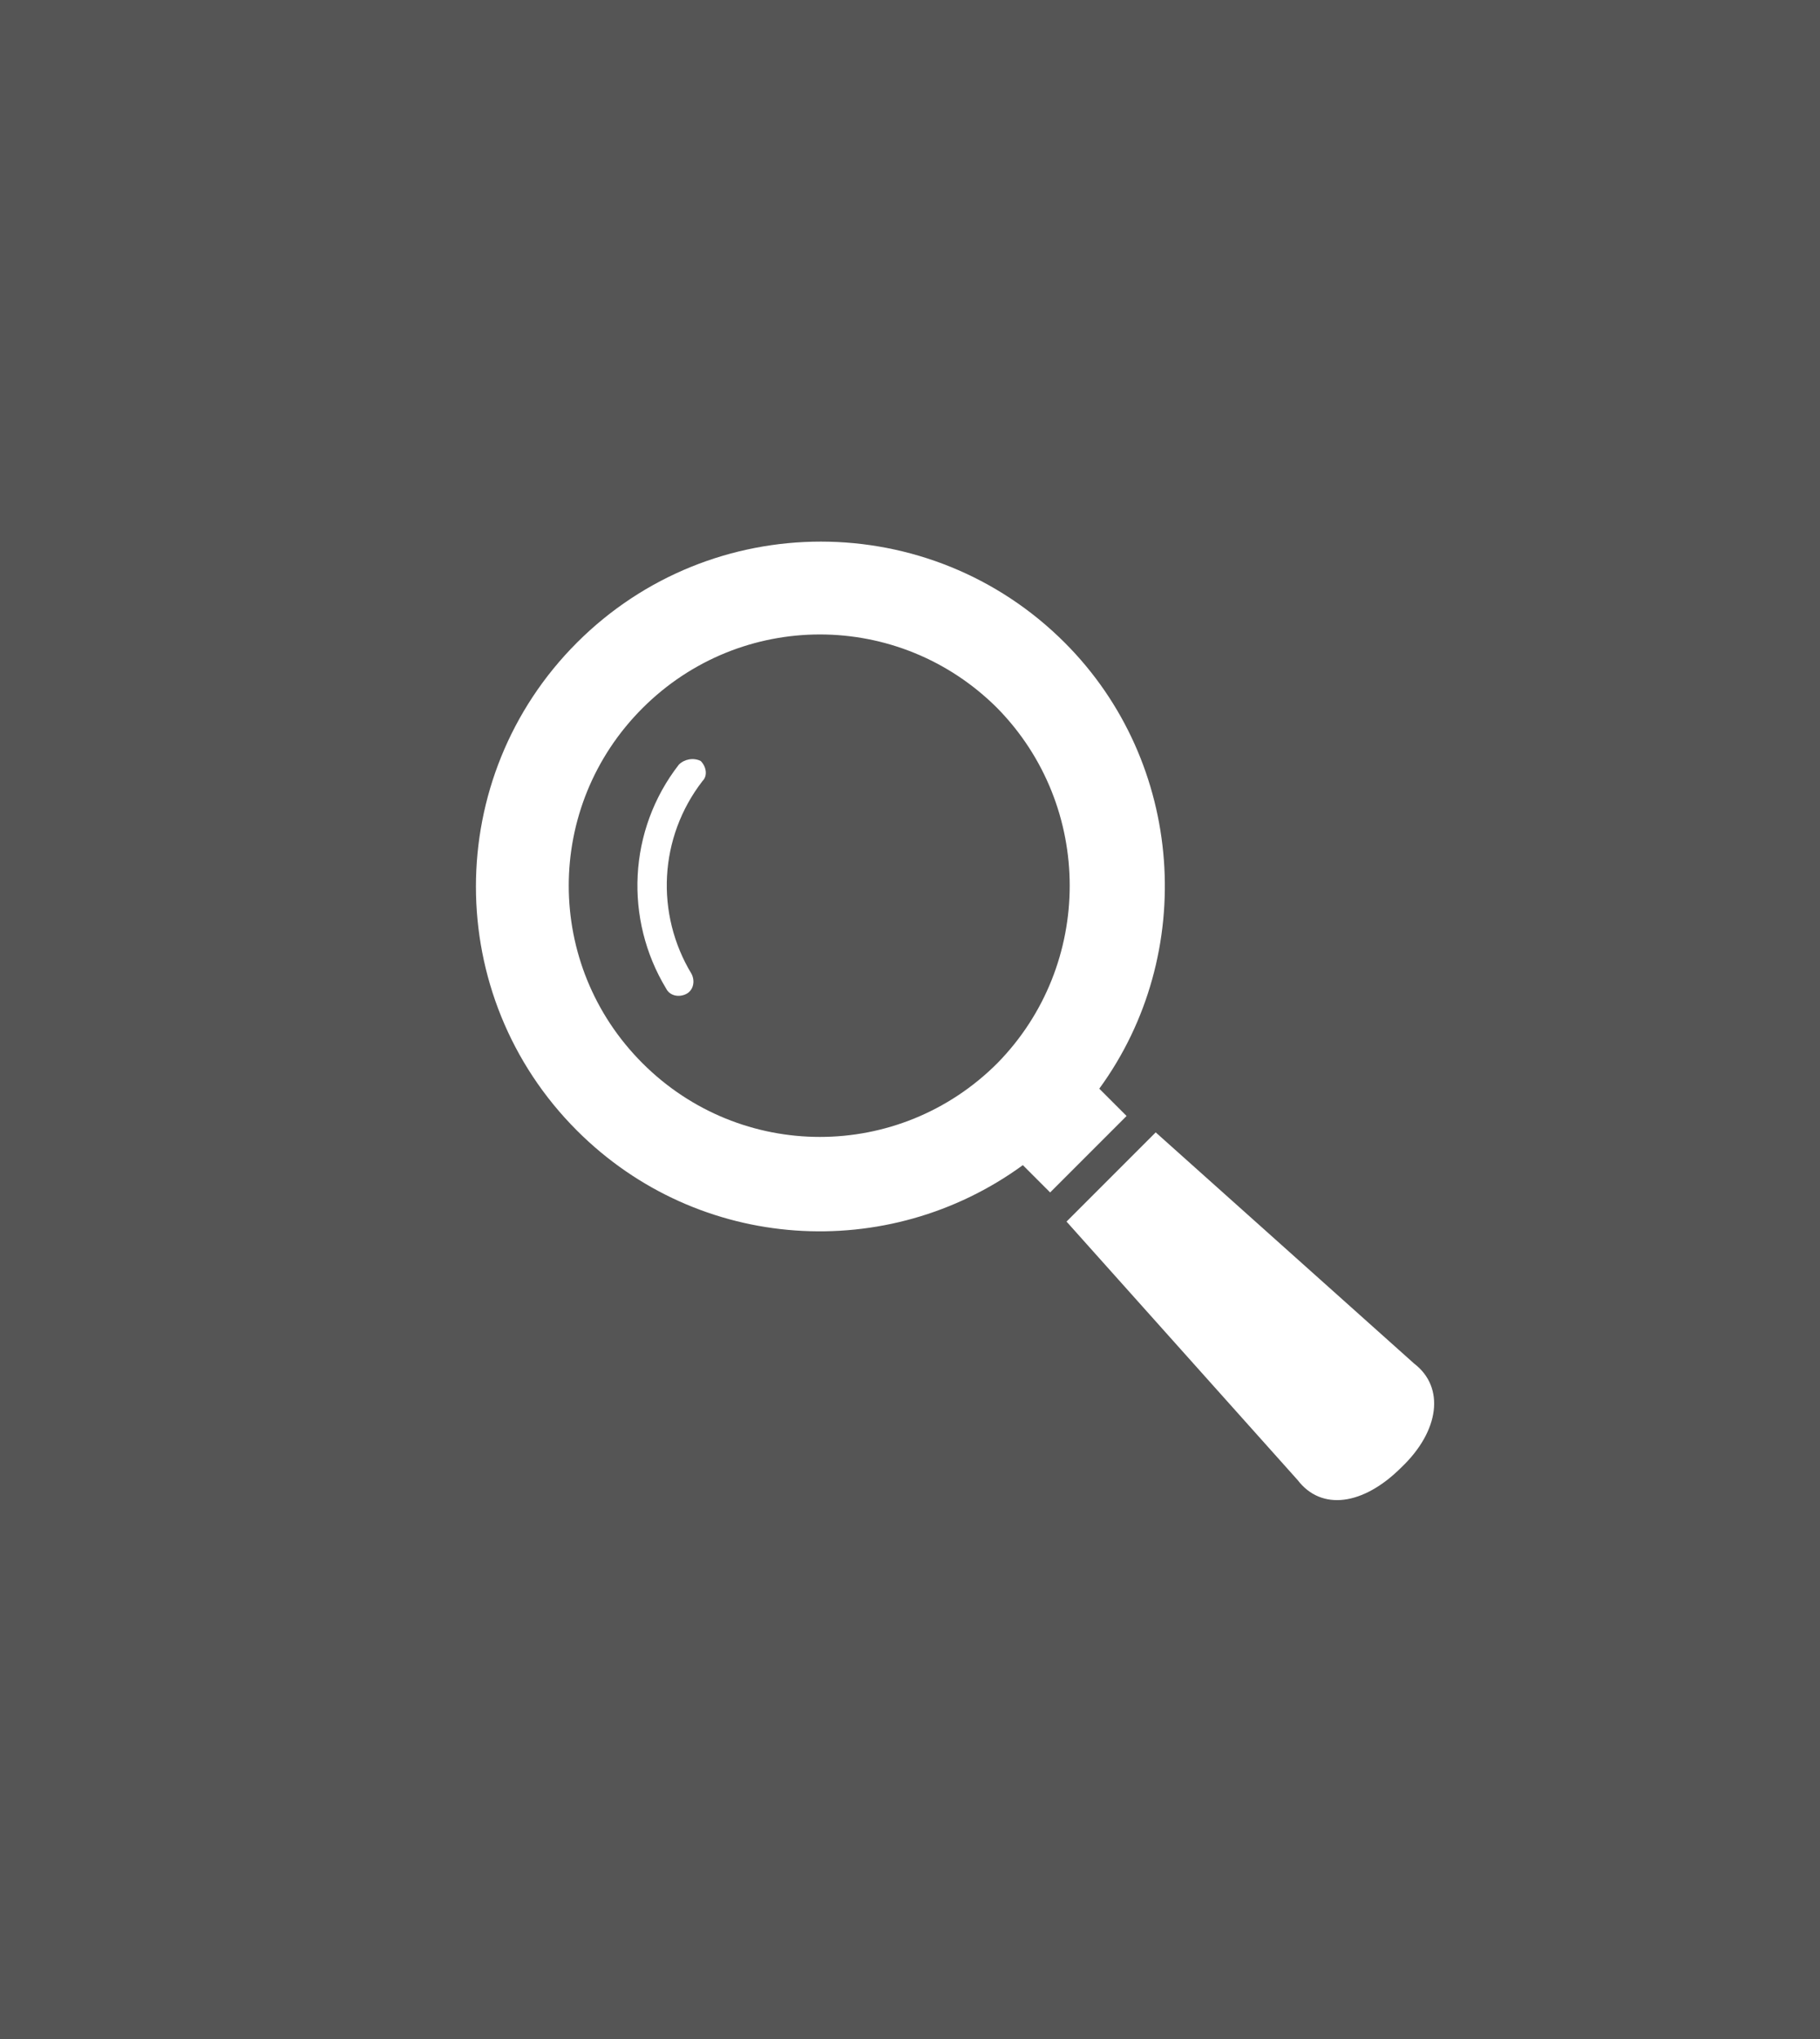
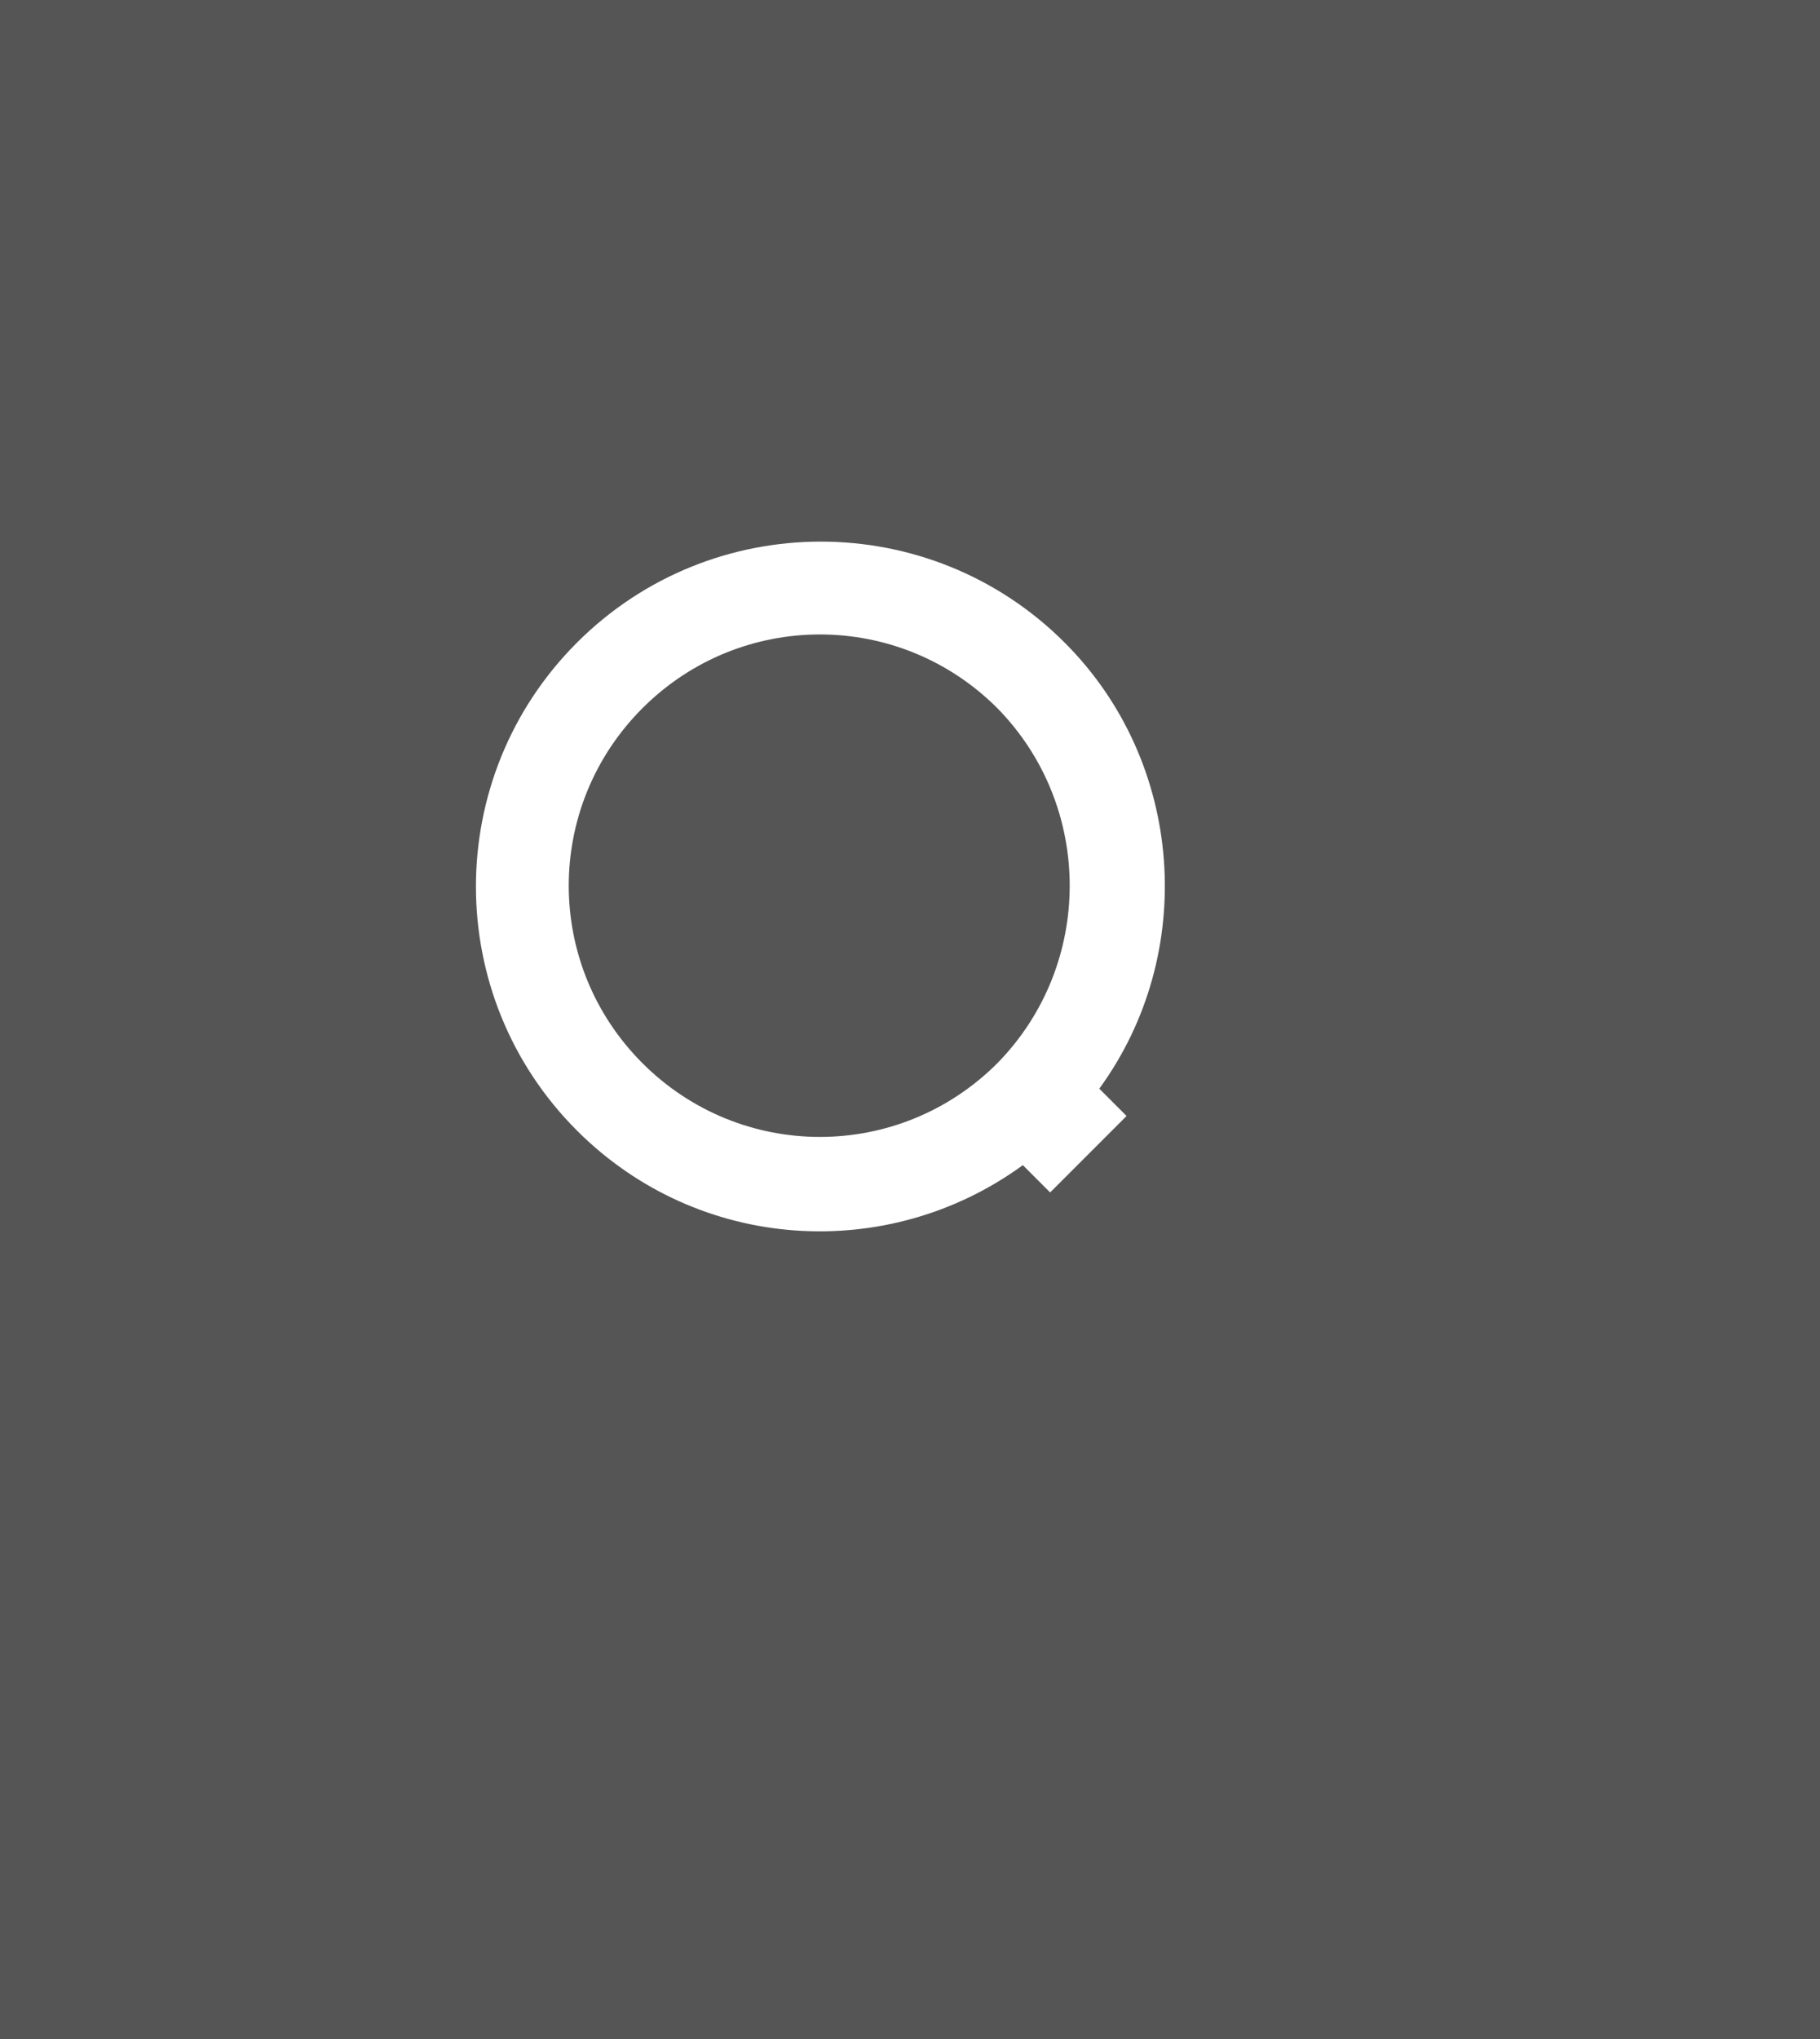
<svg xmlns="http://www.w3.org/2000/svg" version="1.1" id="レイヤー_1" x="0px" y="0px" viewBox="0 0 100 112" style="enable-background:new 0 0 100 112;" xml:space="preserve">
  <style type="text/css">
	.st0{fill:#555555;}
	.st1{fill:#FFFFFF;}
</style>
  <g>
    <rect class="st0" width="100" height="112.2" />
    <g>
      <path class="st1" d="M60.4,59.8c5.4-7.4,4.7-17.9-1.9-24.5c-7.4-7.4-19.4-7.4-26.8,0c-7.4,7.4-7.4,19.4,0,26.8    c6.7,6.7,17.1,7.3,24.5,1.9l1.5,1.5l4.2-4.2L60.4,59.8z M54.8,58.4c-5.4,5.4-14.1,5.4-19.5,0c-5.4-5.4-5.4-14.1,0-19.5    c5.4-5.4,14.1-5.4,19.5,0C60.1,44.3,60.1,53,54.8,58.4z" />
-       <path class="st1" d="M37.3,42c-2.8,3.6-3,8.5-0.7,12.3c0.2,0.4,0.7,0.5,1.1,0.3c0.4-0.2,0.5-0.7,0.3-1.1v0    c-2-3.3-1.8-7.5,0.6-10.6c0.3-0.3,0.2-0.8-0.1-1.1C38.1,41.6,37.6,41.7,37.3,42z" />
-       <path class="st1" d="M77.7,74.9L63.5,62.2l-4.9,4.9l12.7,14.2c1.3,1.7,3.6,1.4,5.7-0.7C79.1,78.6,79.4,76.2,77.7,74.9z" />
    </g>
  </g>
</svg>